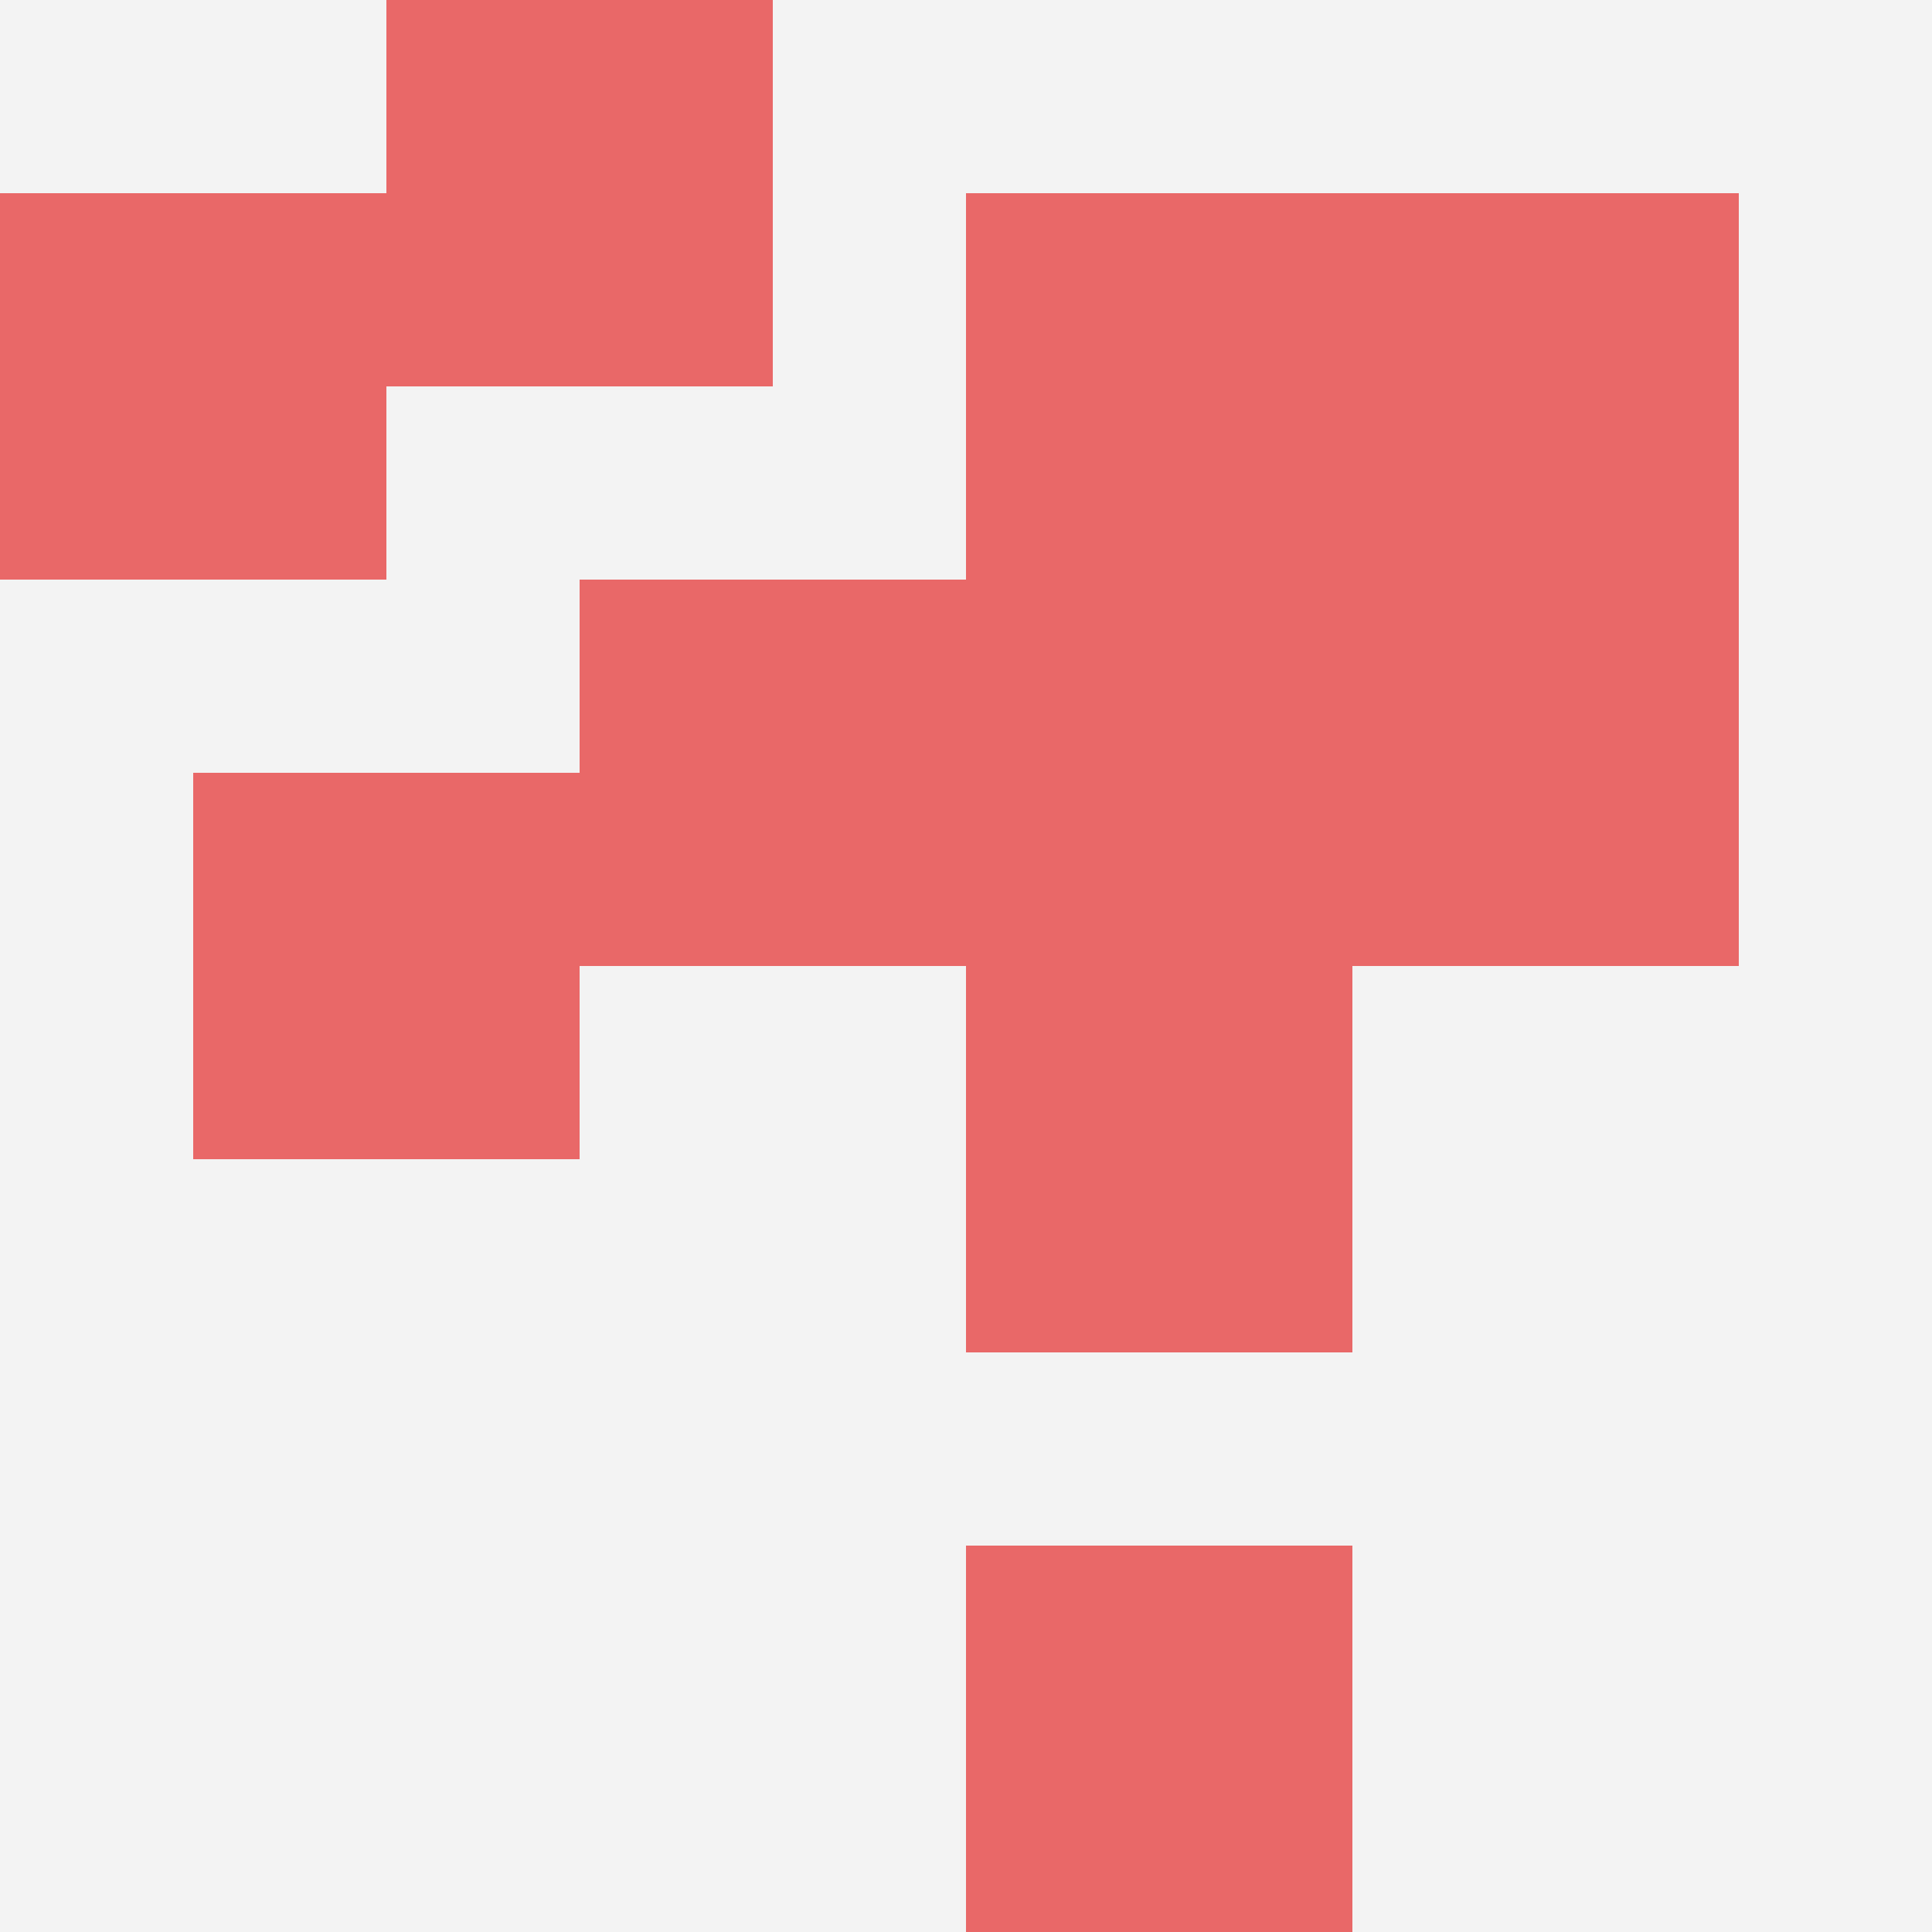
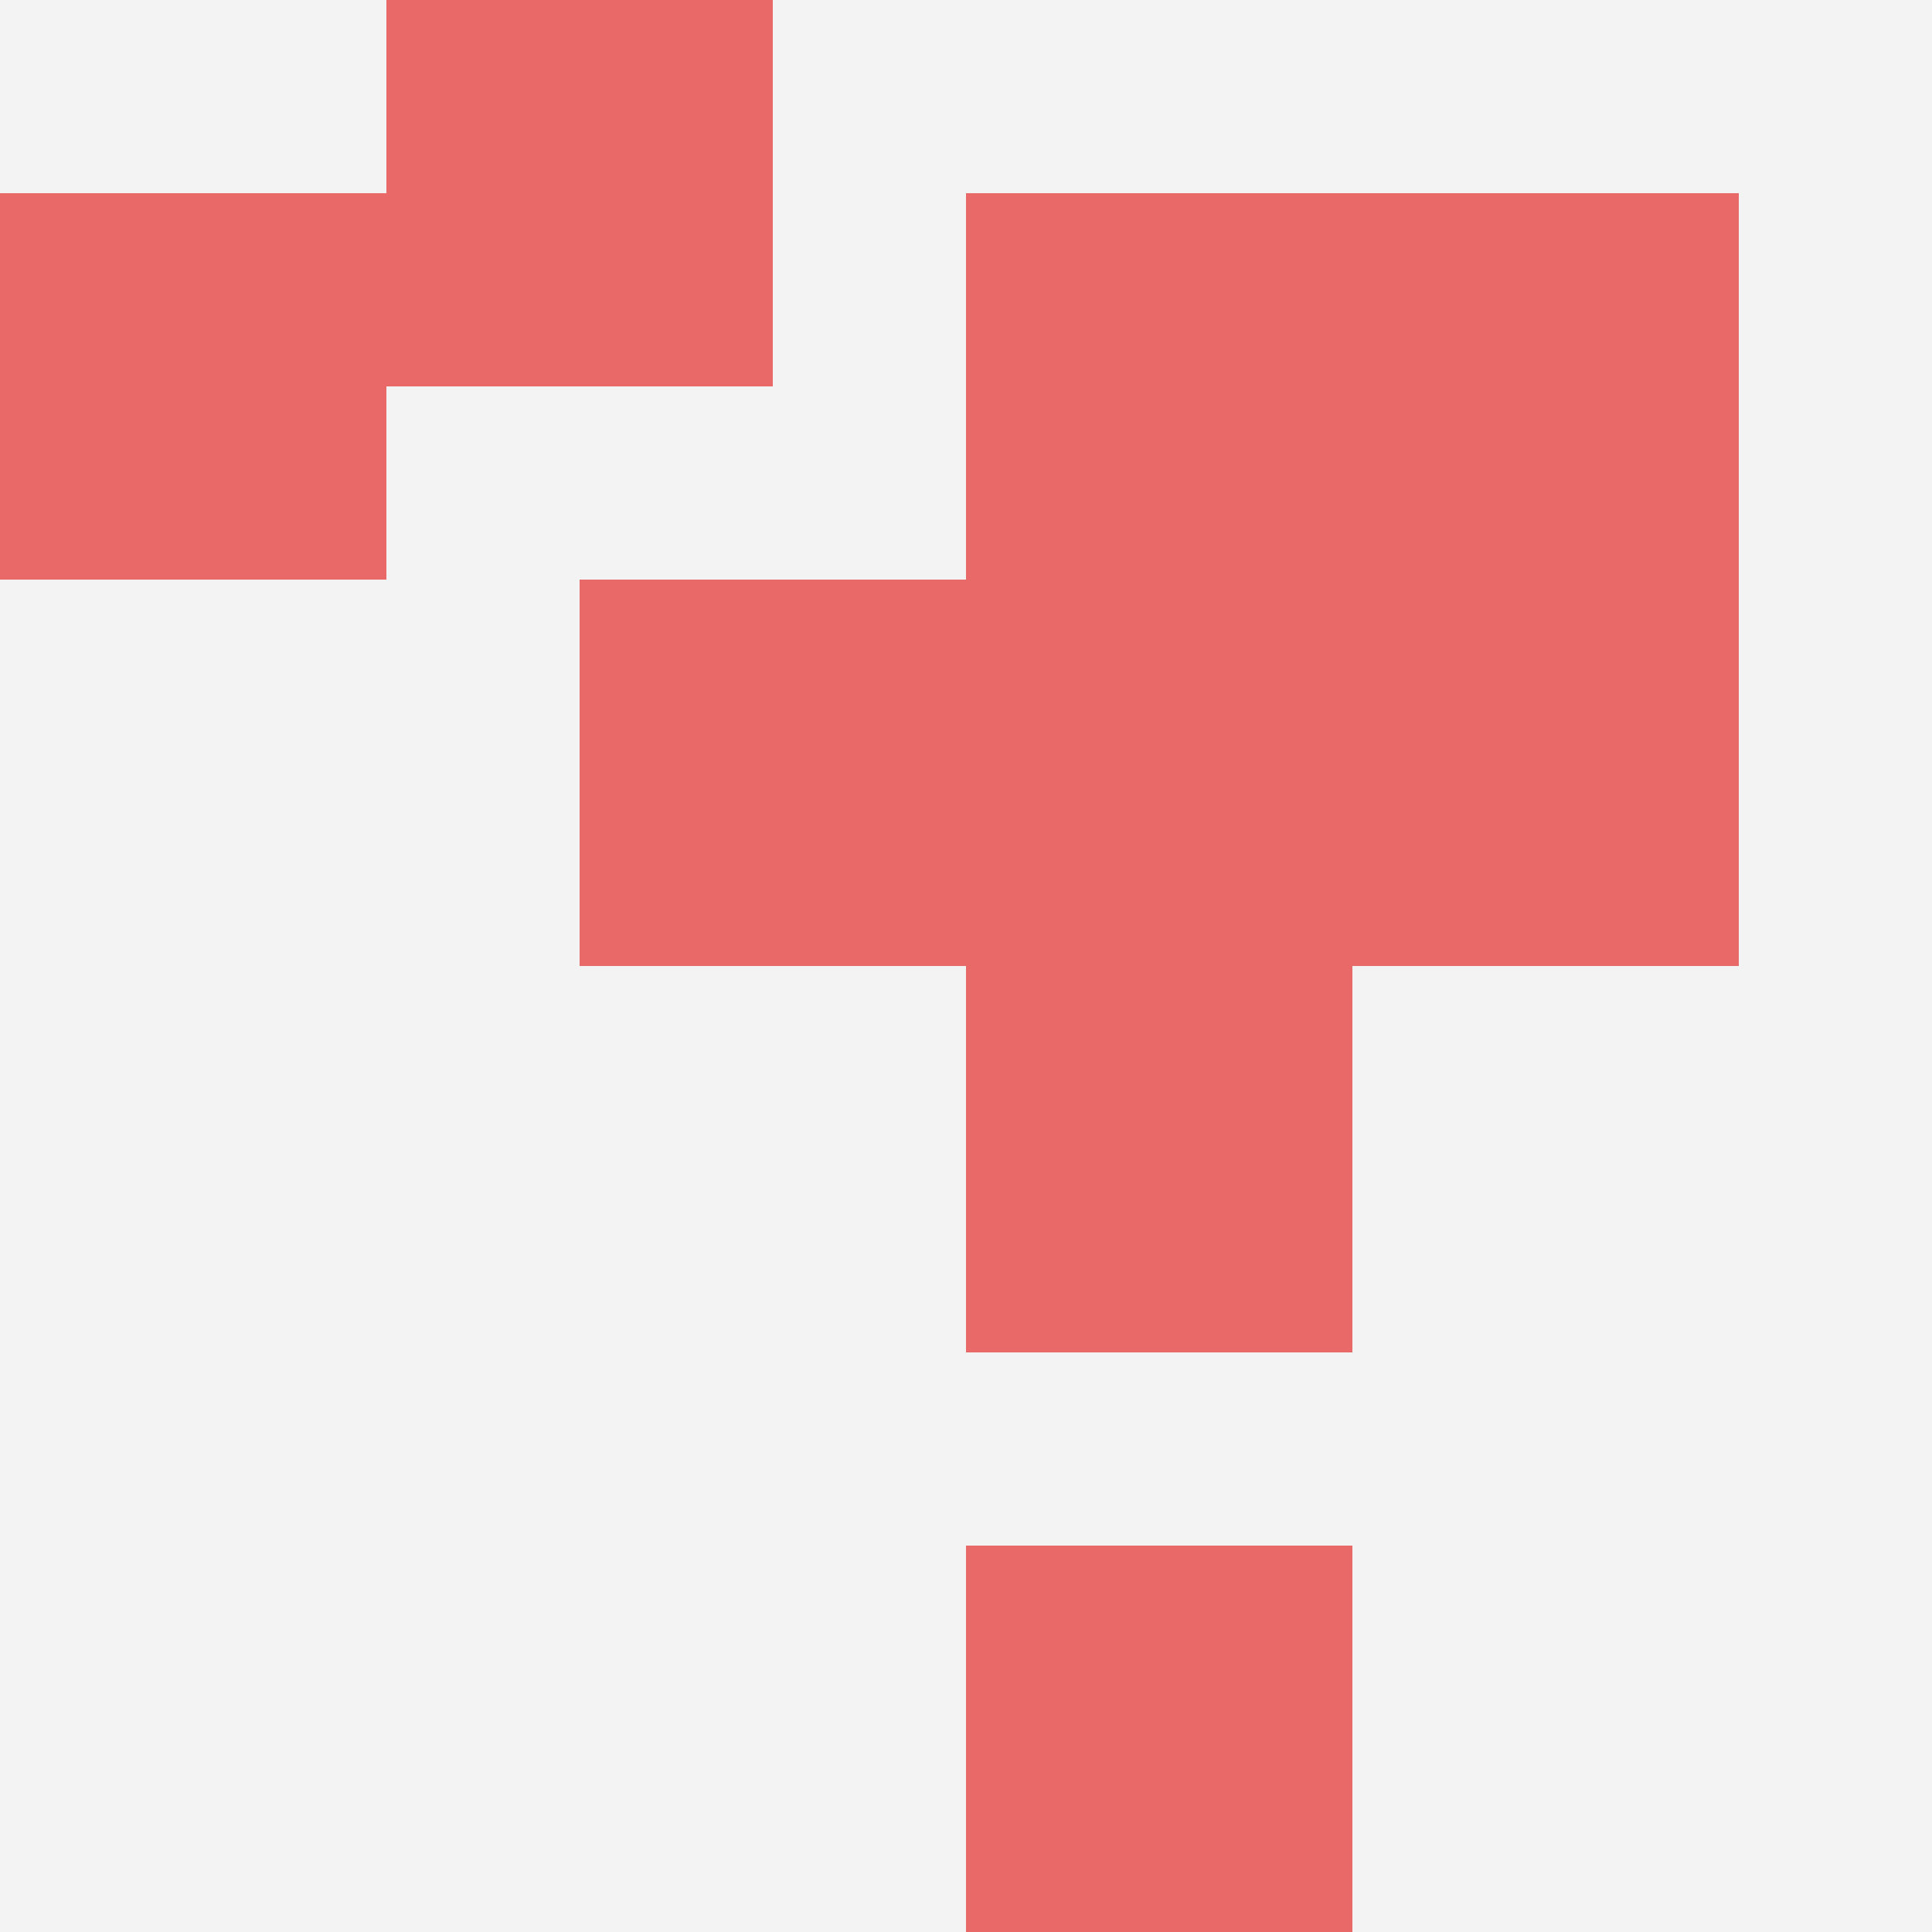
<svg xmlns="http://www.w3.org/2000/svg" id="ten-svg" preserveAspectRatio="xMinYMin meet" viewBox="0 0 10 10">
  <rect x="0" y="0" width="10" height="10" fill="#F3F3F3" />
-   <rect class="t" x="1" y="4" />
  <rect class="t" x="7" y="1" />
  <rect class="t" x="7" y="3" />
  <rect class="t" x="3" y="3" />
  <rect class="t" x="5" y="5" />
  <rect class="t" x="5" y="1" />
  <rect class="t" x="5" y="8" />
  <rect class="t" x="0" y="1" />
  <rect class="t" x="2" y="0" />
  <rect class="t" x="5" y="3" />
  <style>.t{width:2px;height:2px;fill:#E96868} #ten-svg{shape-rendering:crispedges;}</style>
</svg>